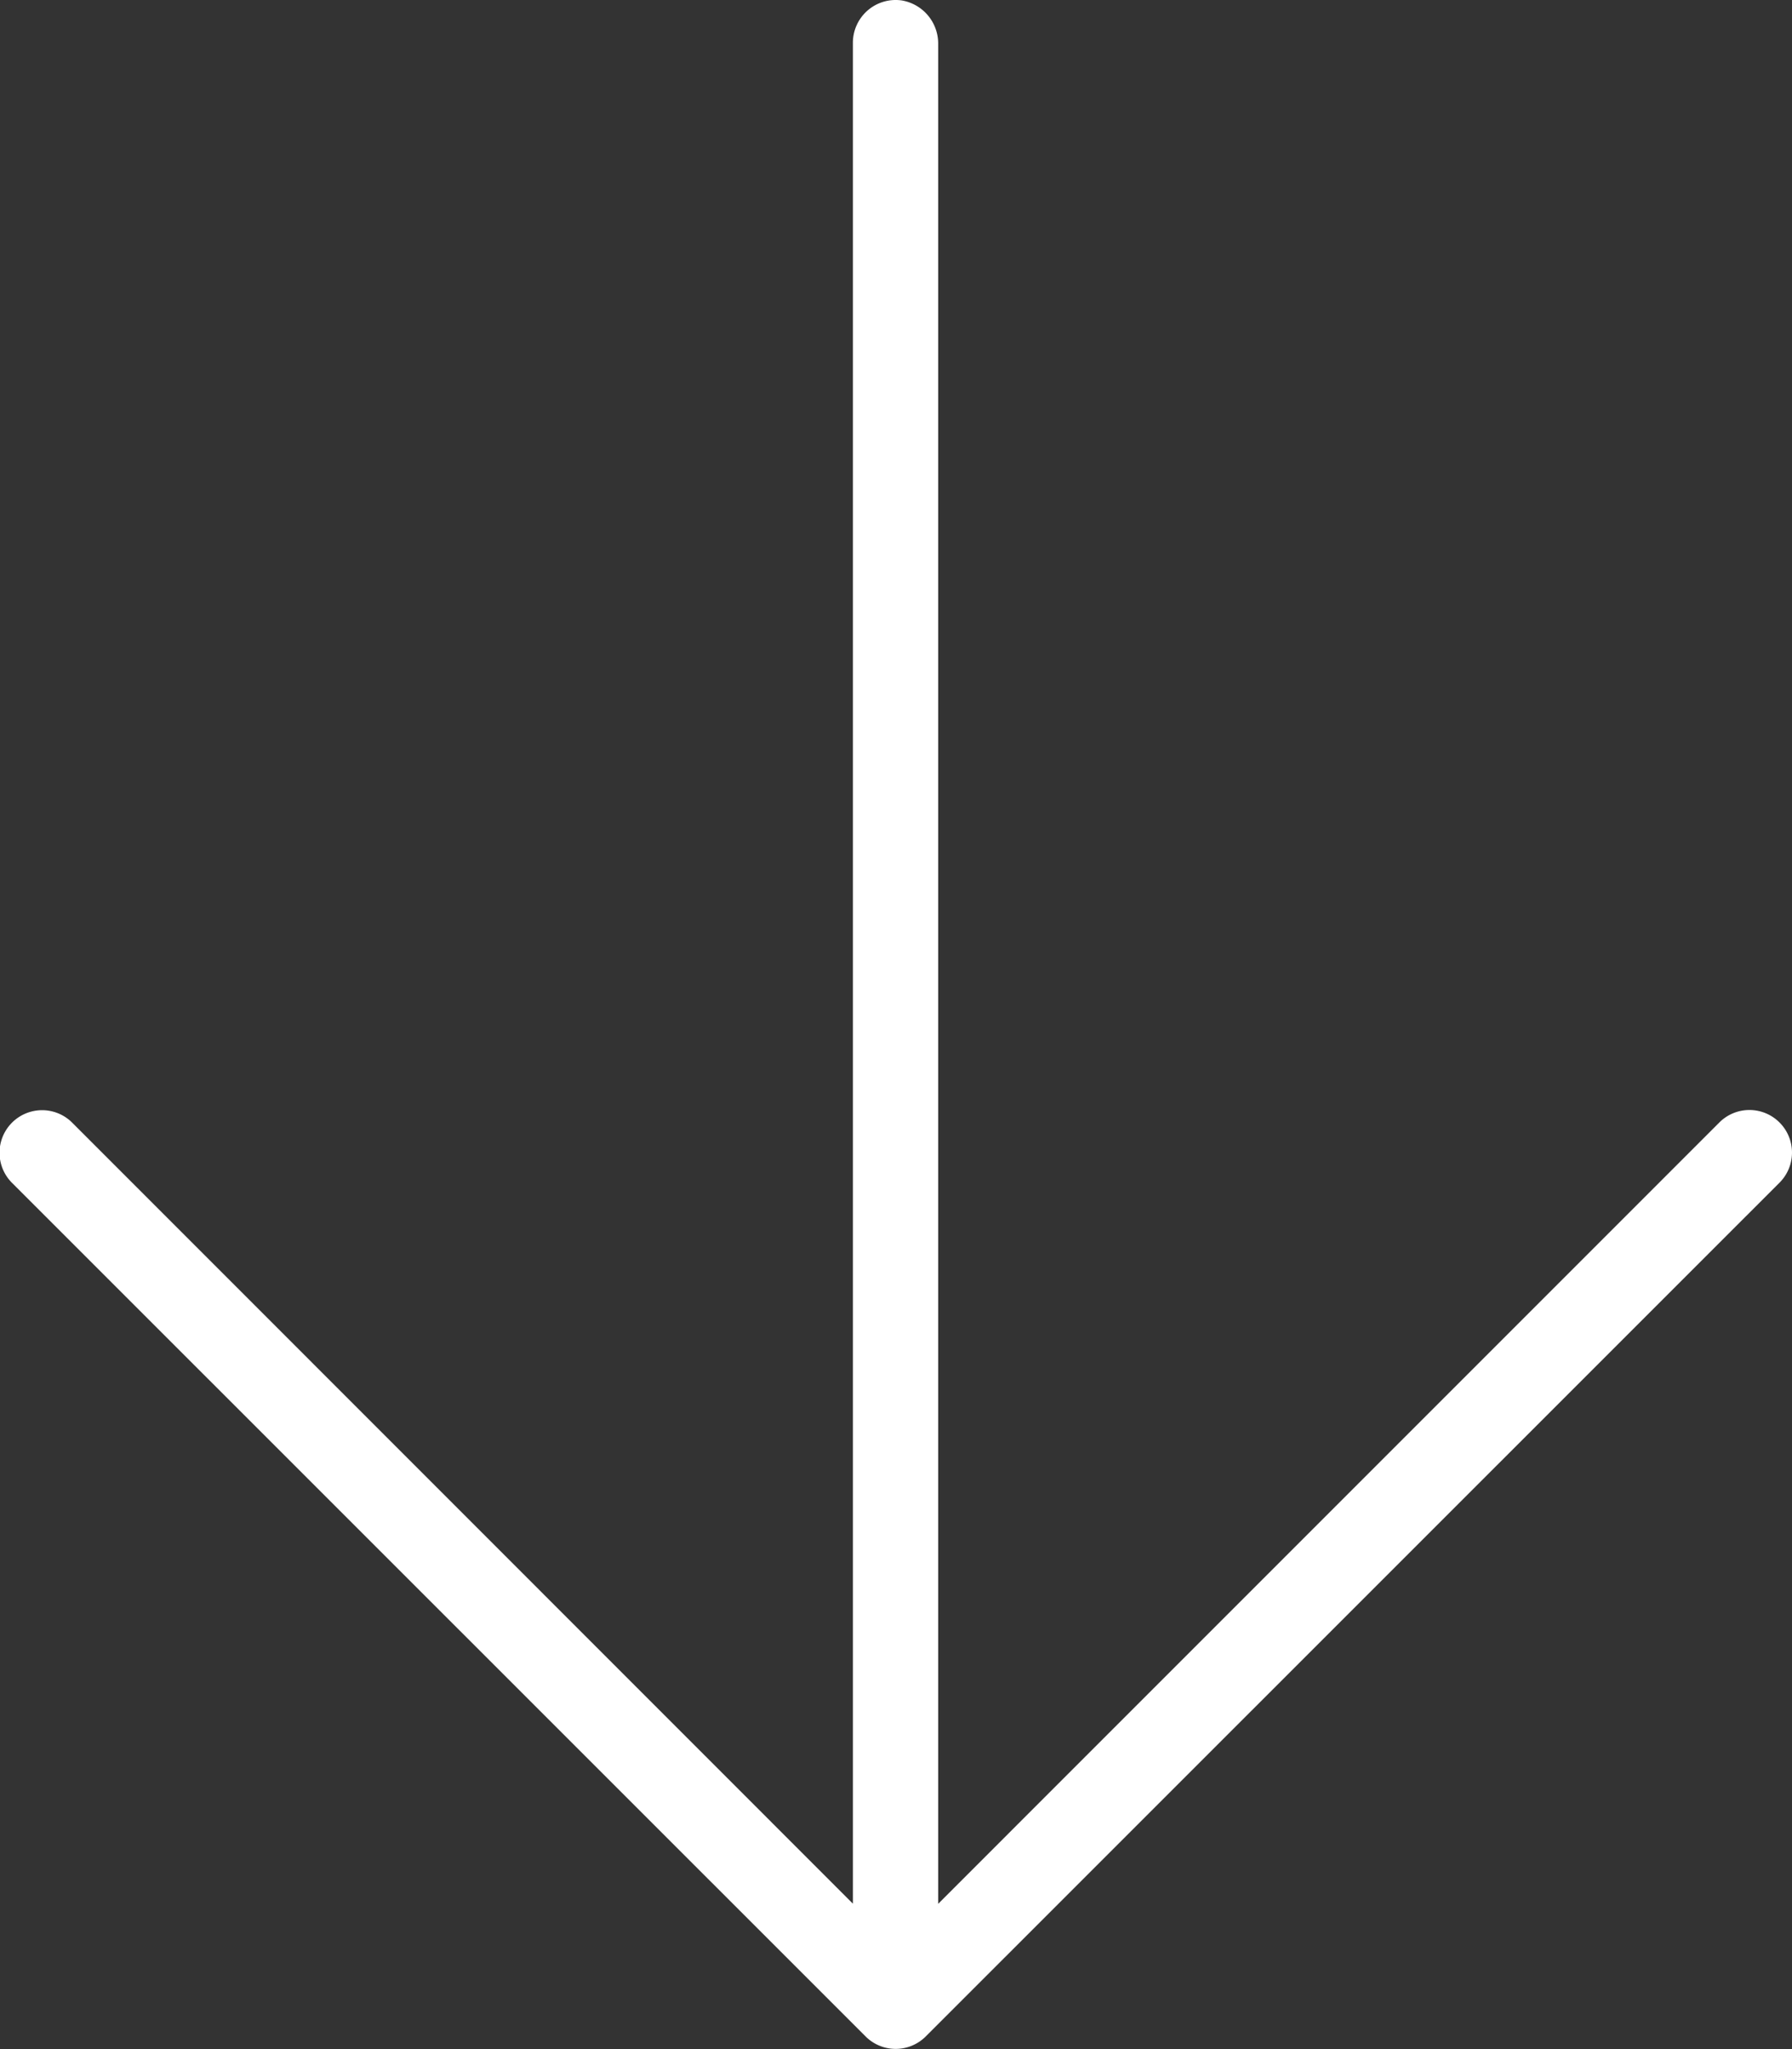
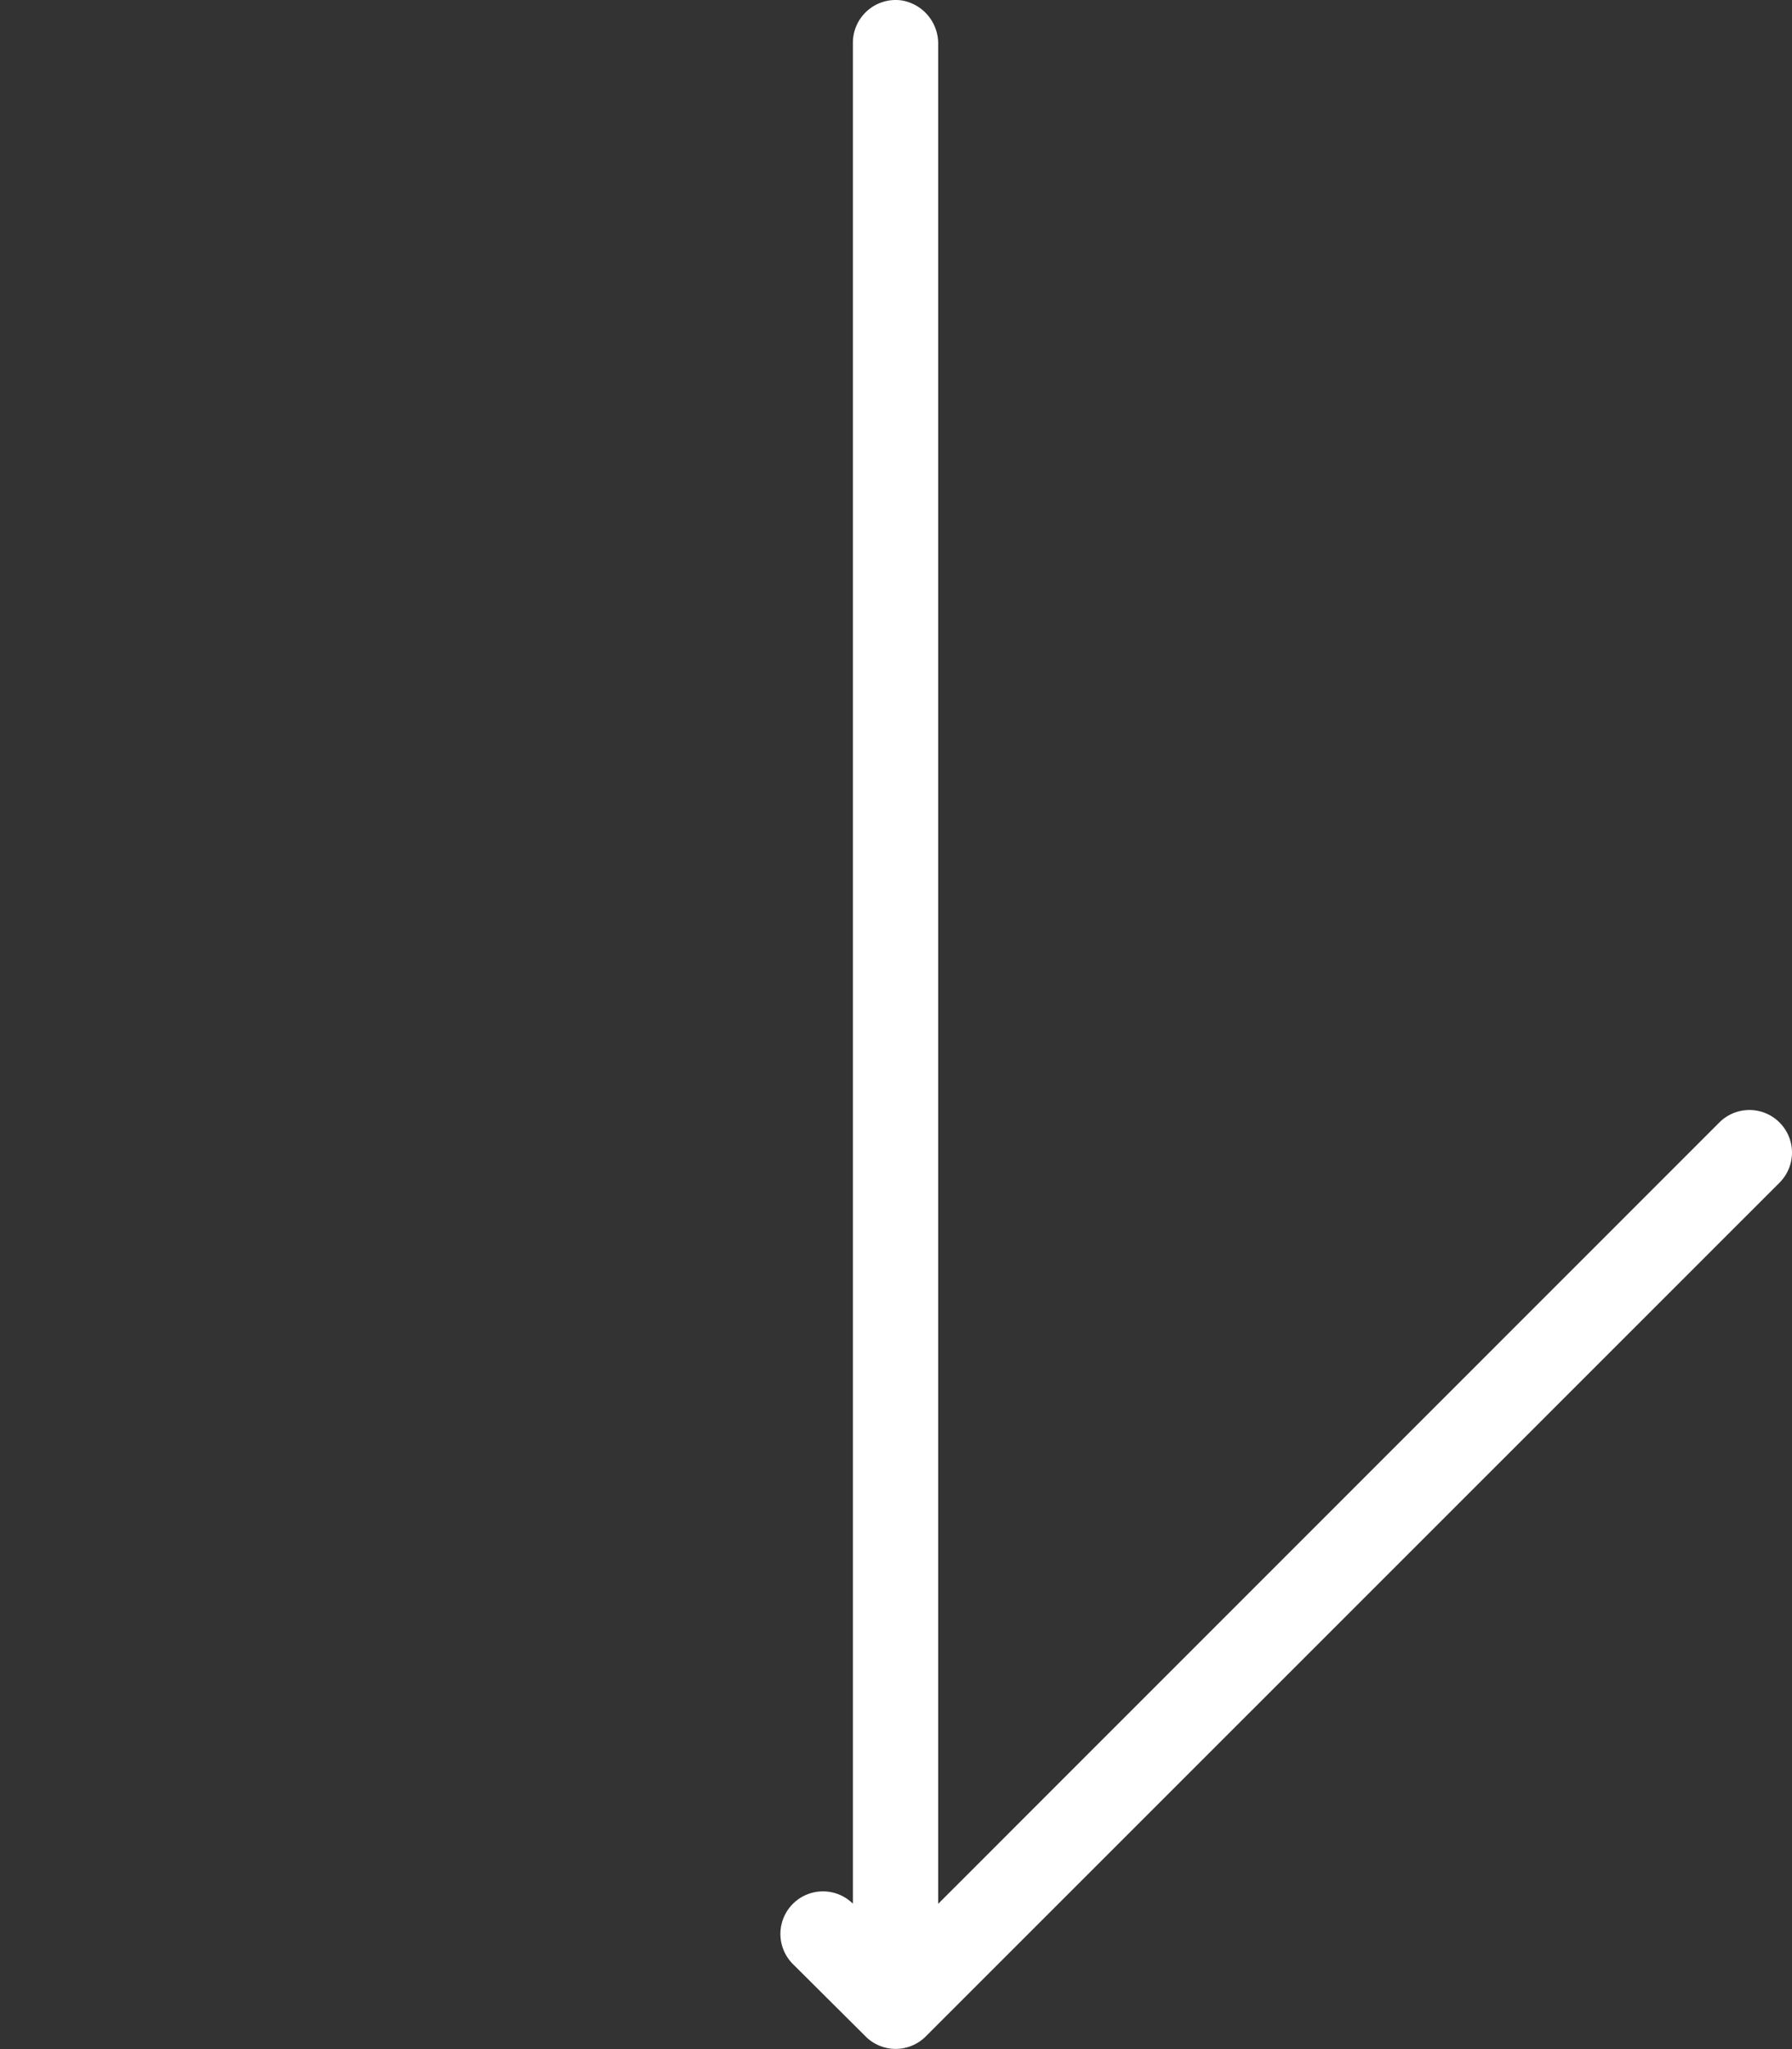
<svg xmlns="http://www.w3.org/2000/svg" width="43.919" height="50.21" viewBox="0 0 43.919 50.21">
  <rect x="0" y="0" width="43.919" height="50.21" fill="#333333" stroke="none" />
  <g id="down-arrow-svgrepo-com" transform="translate(-32.071 0)">
    <g id="Group_2" data-name="Group 2" transform="translate(32.071 0)">
-       <path id="Path_1722" data-name="Path 1722" d="M75.684,27.505a1.042,1.042,0,0,0-1.475,0L55.064,46.651V1.078A1.071,1.071,0,0,0,54.174.011a1.048,1.048,0,0,0-1.2,1.036v45.6L33.836,27.505a1.043,1.043,0,0,0-1.475,1.475L53.285,49.9a1.042,1.042,0,0,0,1.475,0L75.684,28.98A1.042,1.042,0,0,0,75.684,27.505Z" transform="translate(-32.071 0)" fill="#fff" />
+       <path id="Path_1722" data-name="Path 1722" d="M75.684,27.505a1.042,1.042,0,0,0-1.475,0L55.064,46.651V1.078A1.071,1.071,0,0,0,54.174.011a1.048,1.048,0,0,0-1.2,1.036v45.6a1.043,1.043,0,0,0-1.475,1.475L53.285,49.9a1.042,1.042,0,0,0,1.475,0L75.684,28.98A1.042,1.042,0,0,0,75.684,27.505Z" transform="translate(-32.071 0)" fill="#fff" />
    </g>
  </g>
</svg>